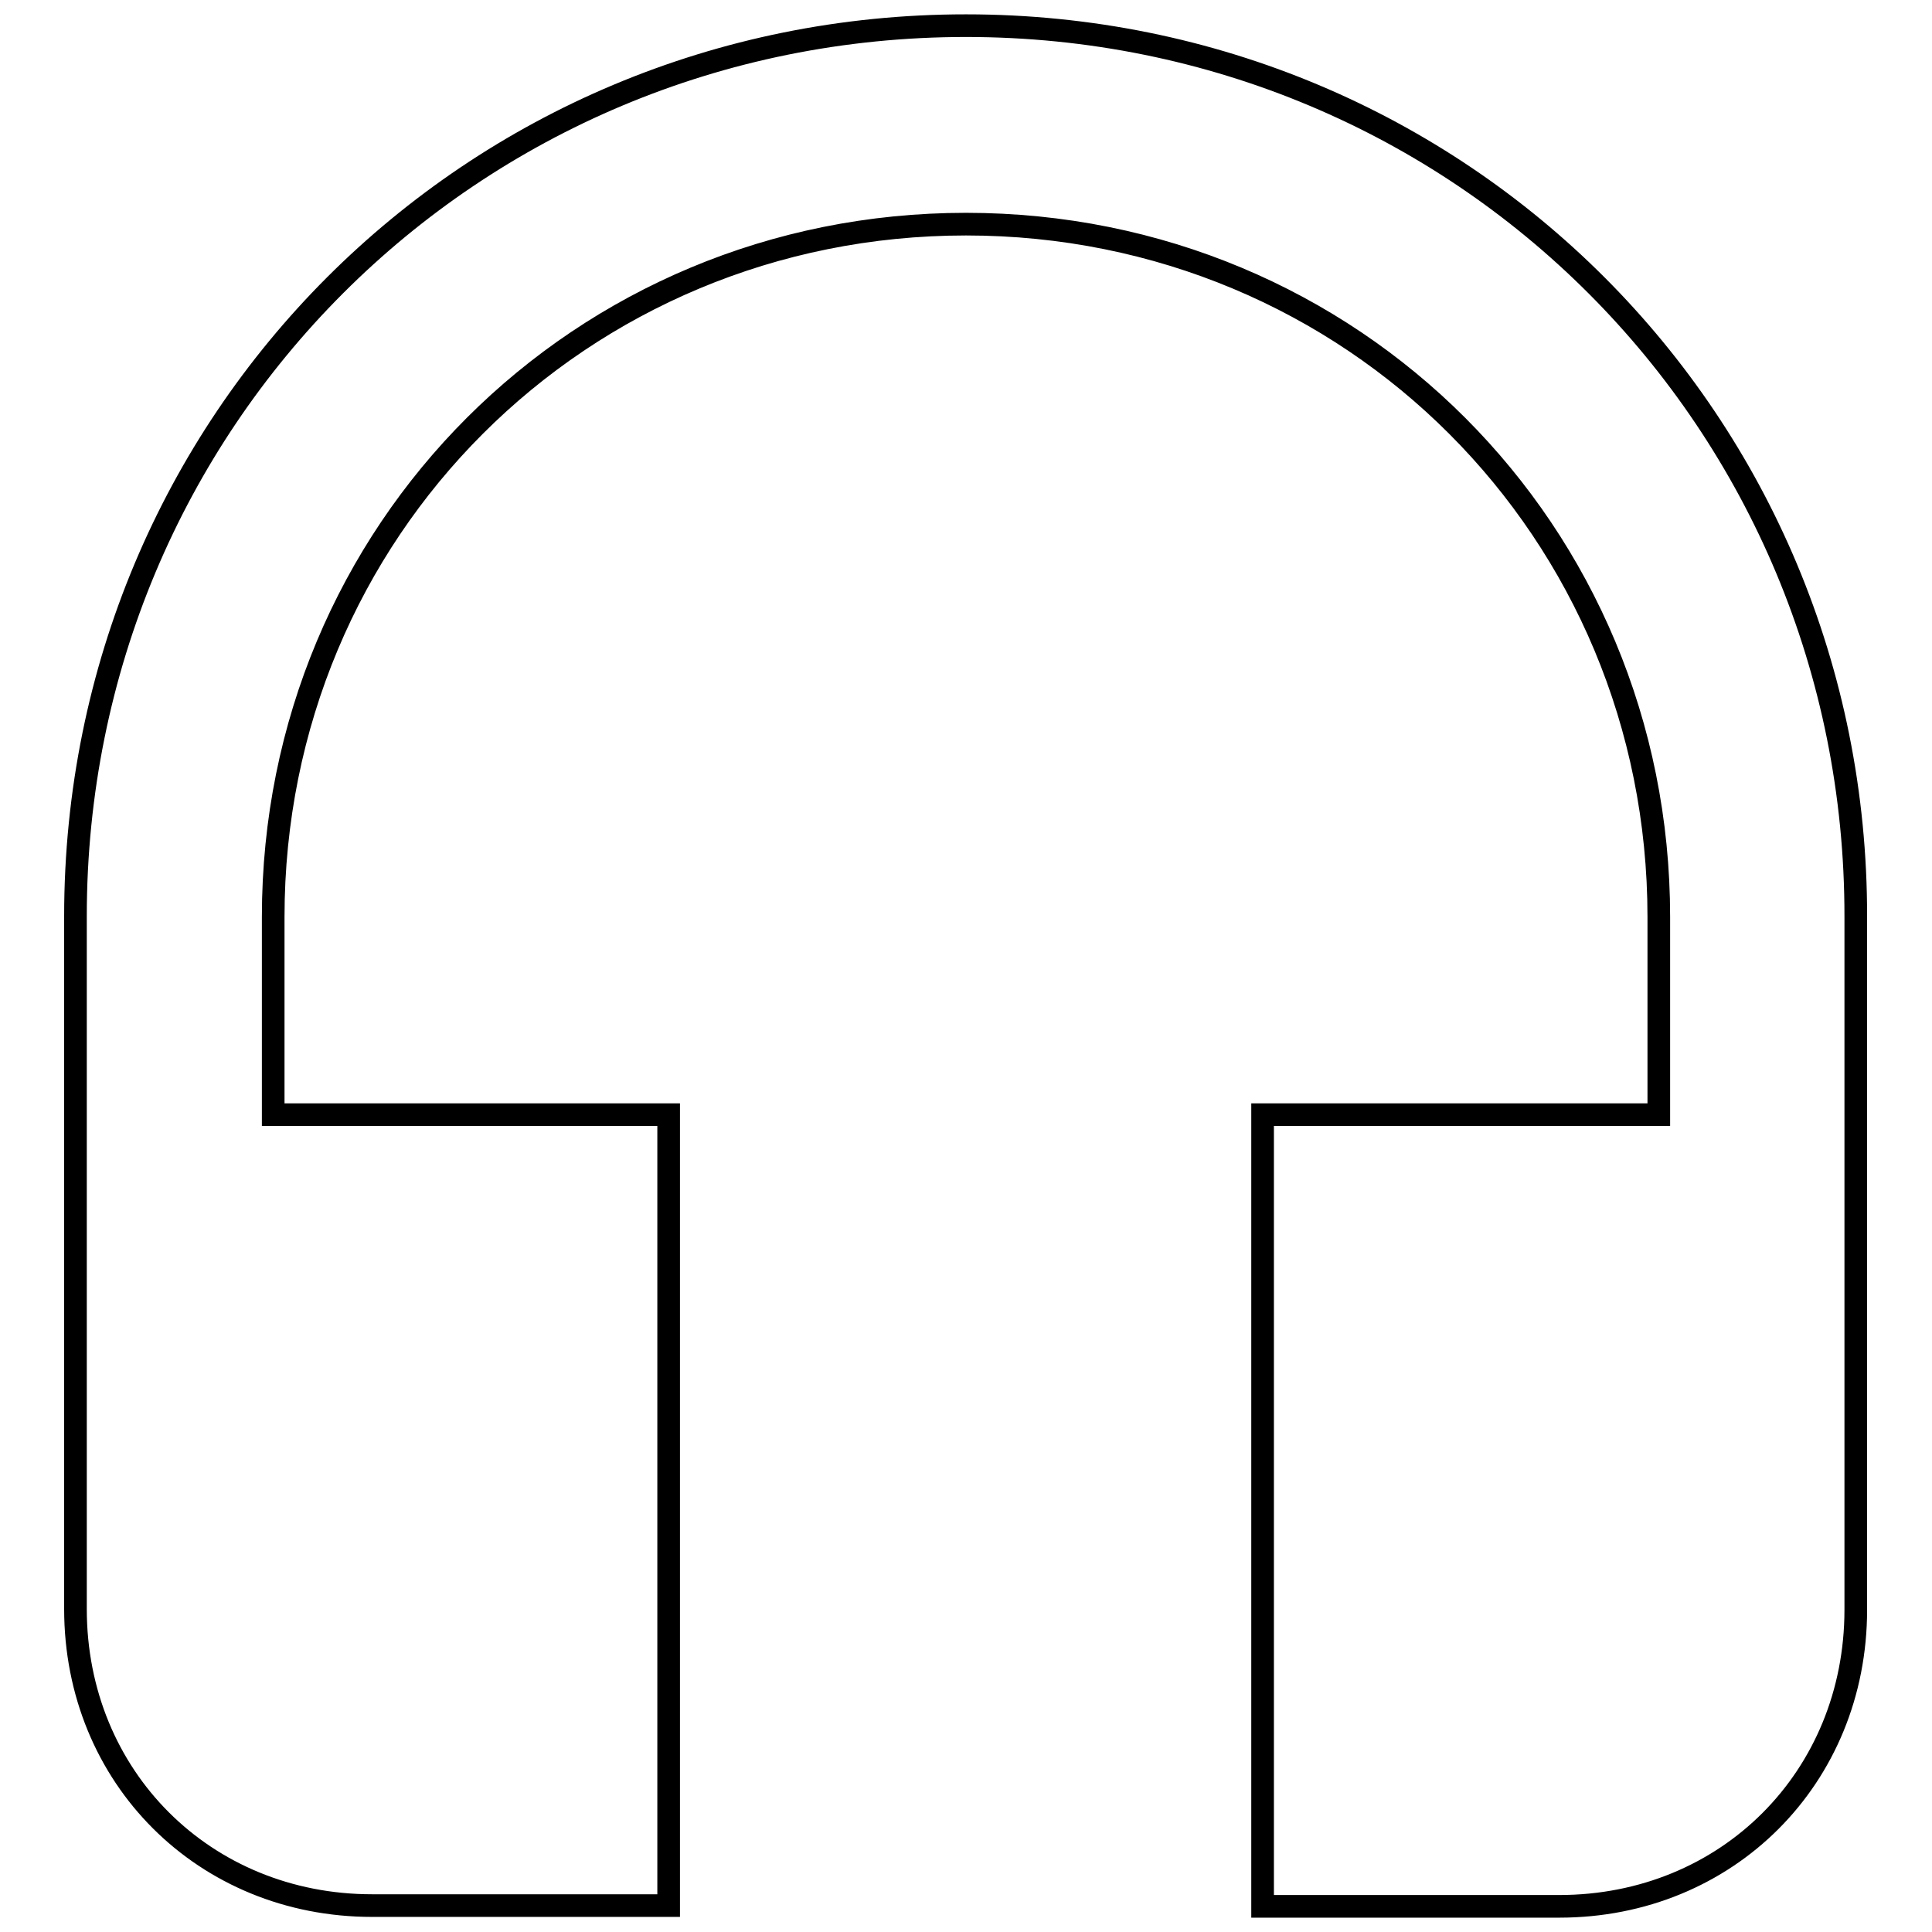
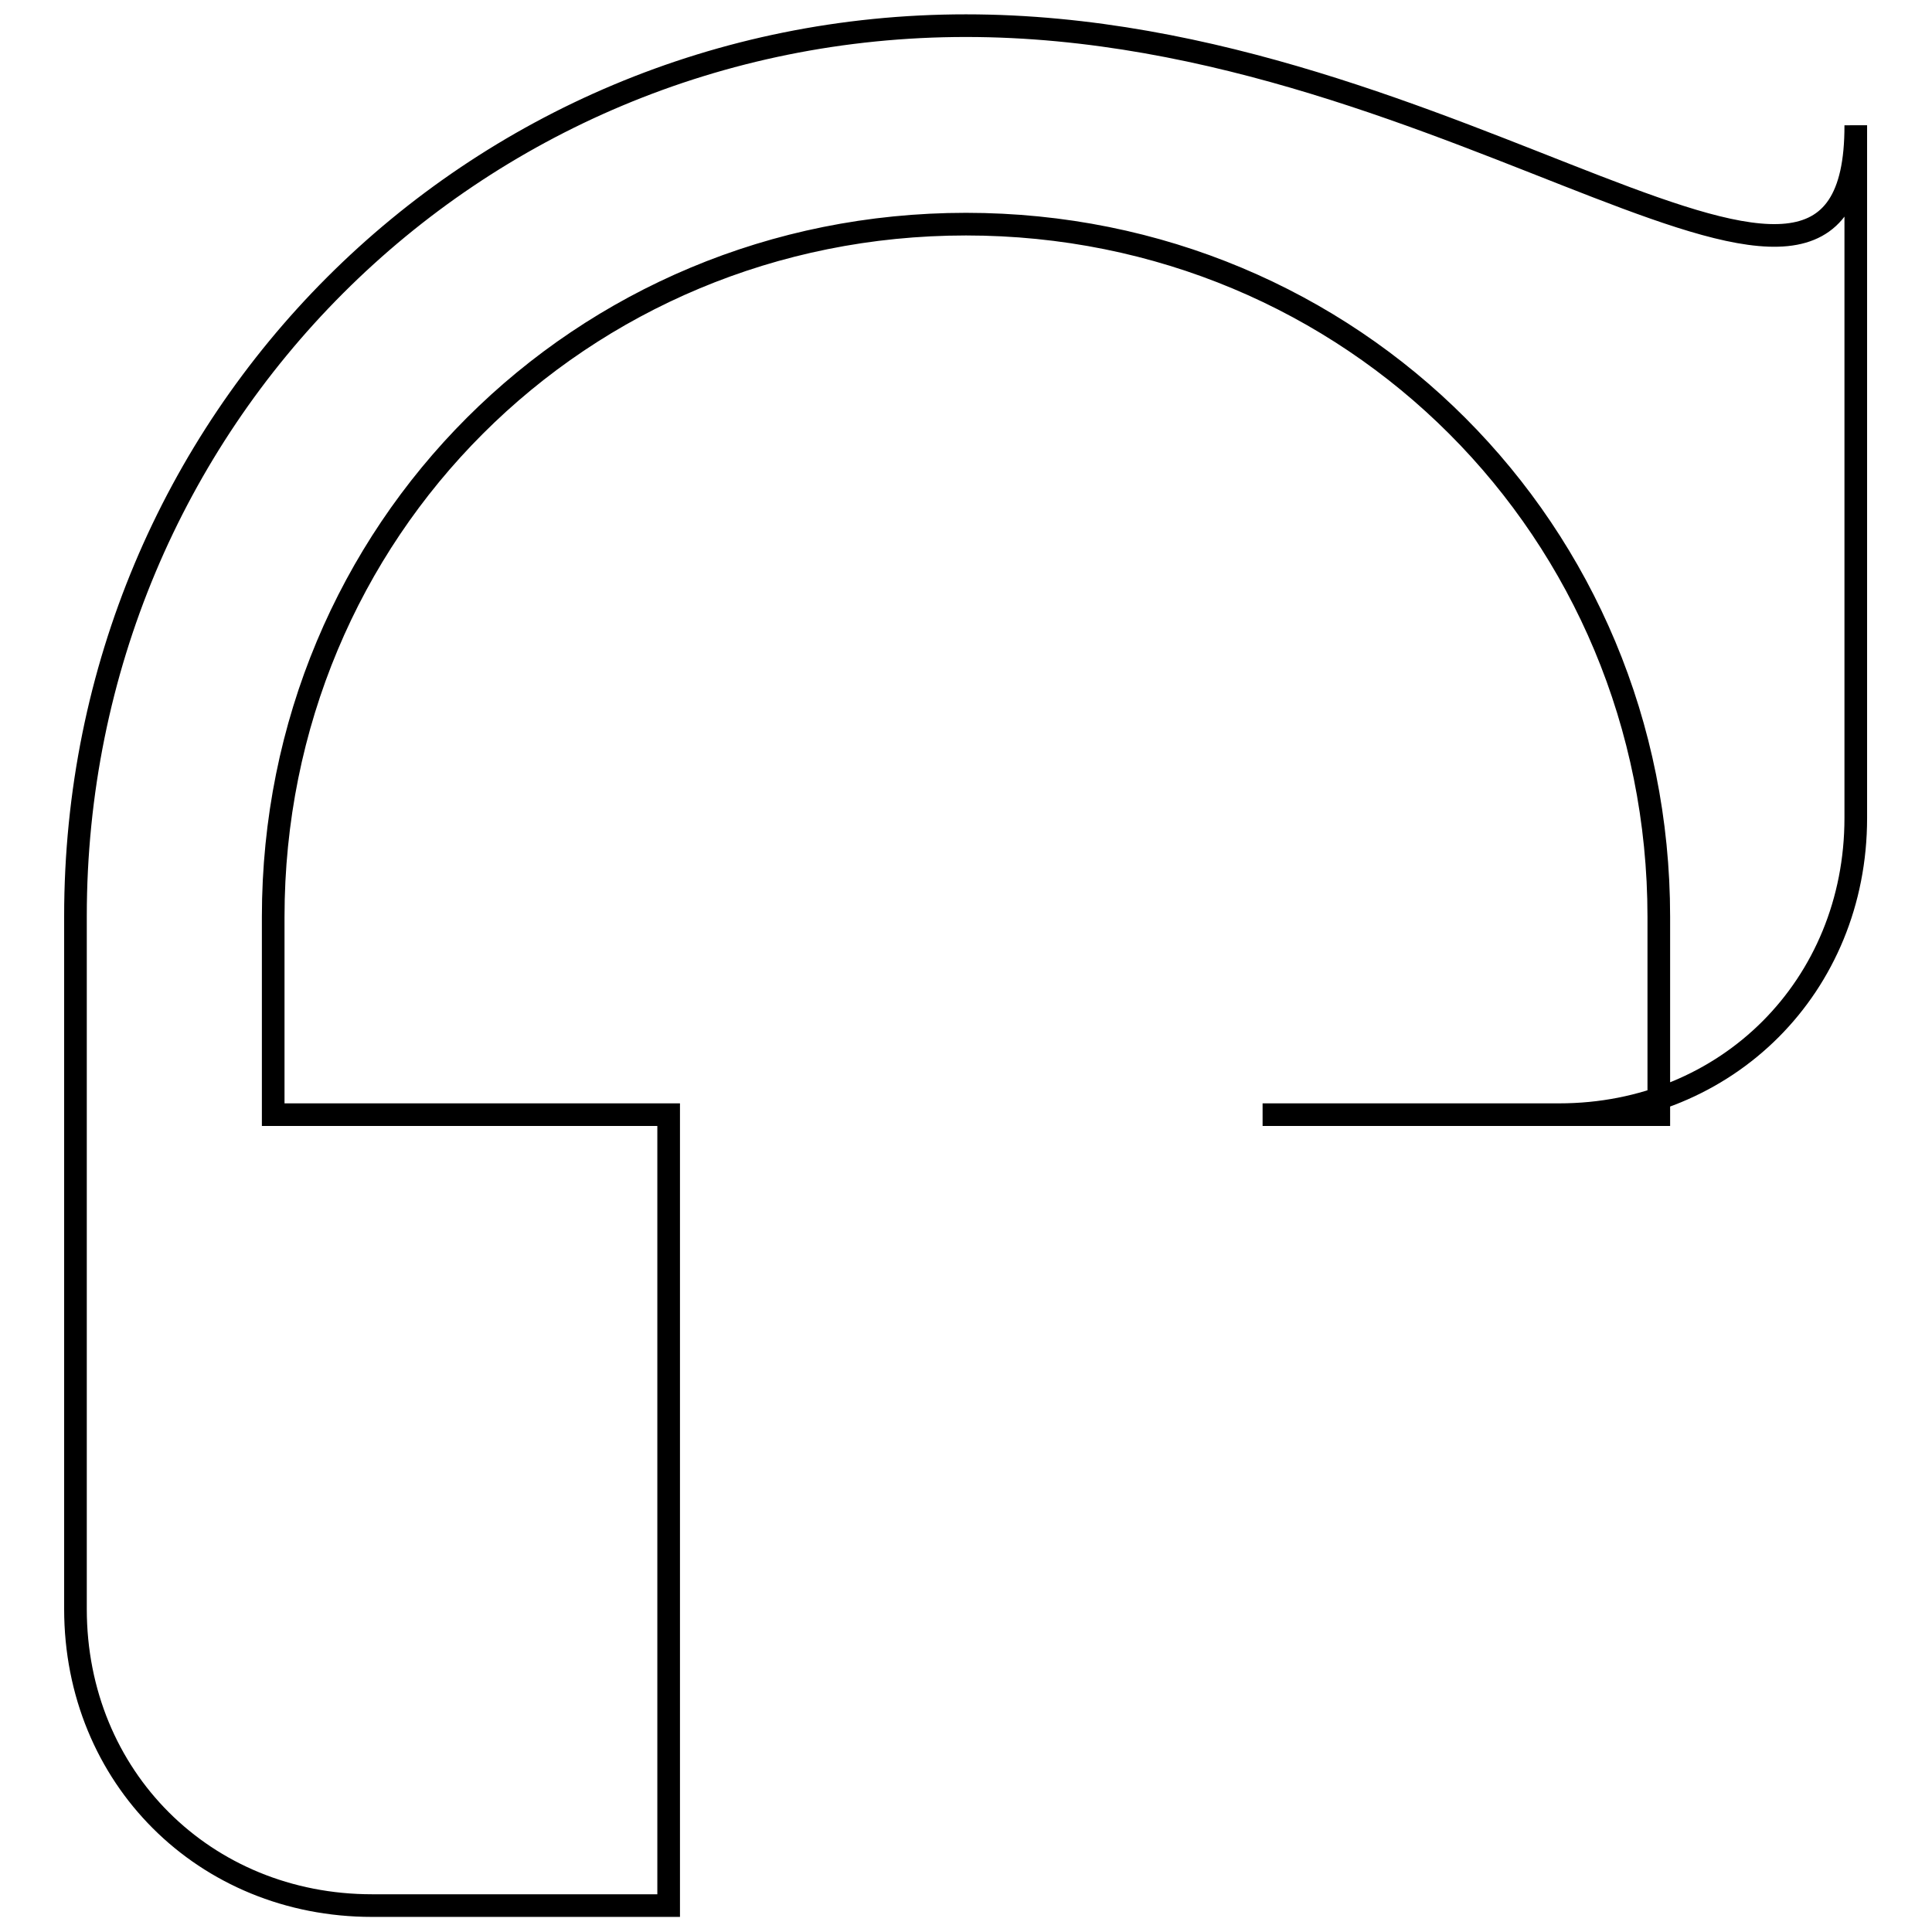
<svg xmlns="http://www.w3.org/2000/svg" version="1.1" x="0px" y="0px" viewBox="0 0 256 256" enable-background="new 0 0 256 256" xml:space="preserve">
  <g>
    <g>
      <g>
        <g id="headset">
-           <path stroke-width="3" fill-opacity="0" stroke="#000000" d="M128,3.4c-65.6,0-118,52.4-118,118v91.8c0,22.3,17.1,39.3,39.3,39.3h39.3V147.7H36.2v-26.2c0-51.2,40.7-91.8,91.8-91.8c51.2,0,91.8,40.7,91.8,91.8v26.2h-52.5v104.9h39.3c22.3,0,39.3-17.1,39.3-39.3v-91.8C246,55.9,193.6,3.4,128,3.4z" />
+           <path stroke-width="3" fill-opacity="0" stroke="#000000" d="M128,3.4c-65.6,0-118,52.4-118,118v91.8c0,22.3,17.1,39.3,39.3,39.3h39.3V147.7H36.2v-26.2c0-51.2,40.7-91.8,91.8-91.8c51.2,0,91.8,40.7,91.8,91.8v26.2h-52.5h39.3c22.3,0,39.3-17.1,39.3-39.3v-91.8C246,55.9,193.6,3.4,128,3.4z" />
        </g>
      </g>
      <g />
      <g />
      <g />
      <g />
      <g />
      <g />
      <g />
      <g />
      <g />
      <g />
      <g />
      <g />
      <g />
      <g />
      <g />
    </g>
  </g>
</svg>